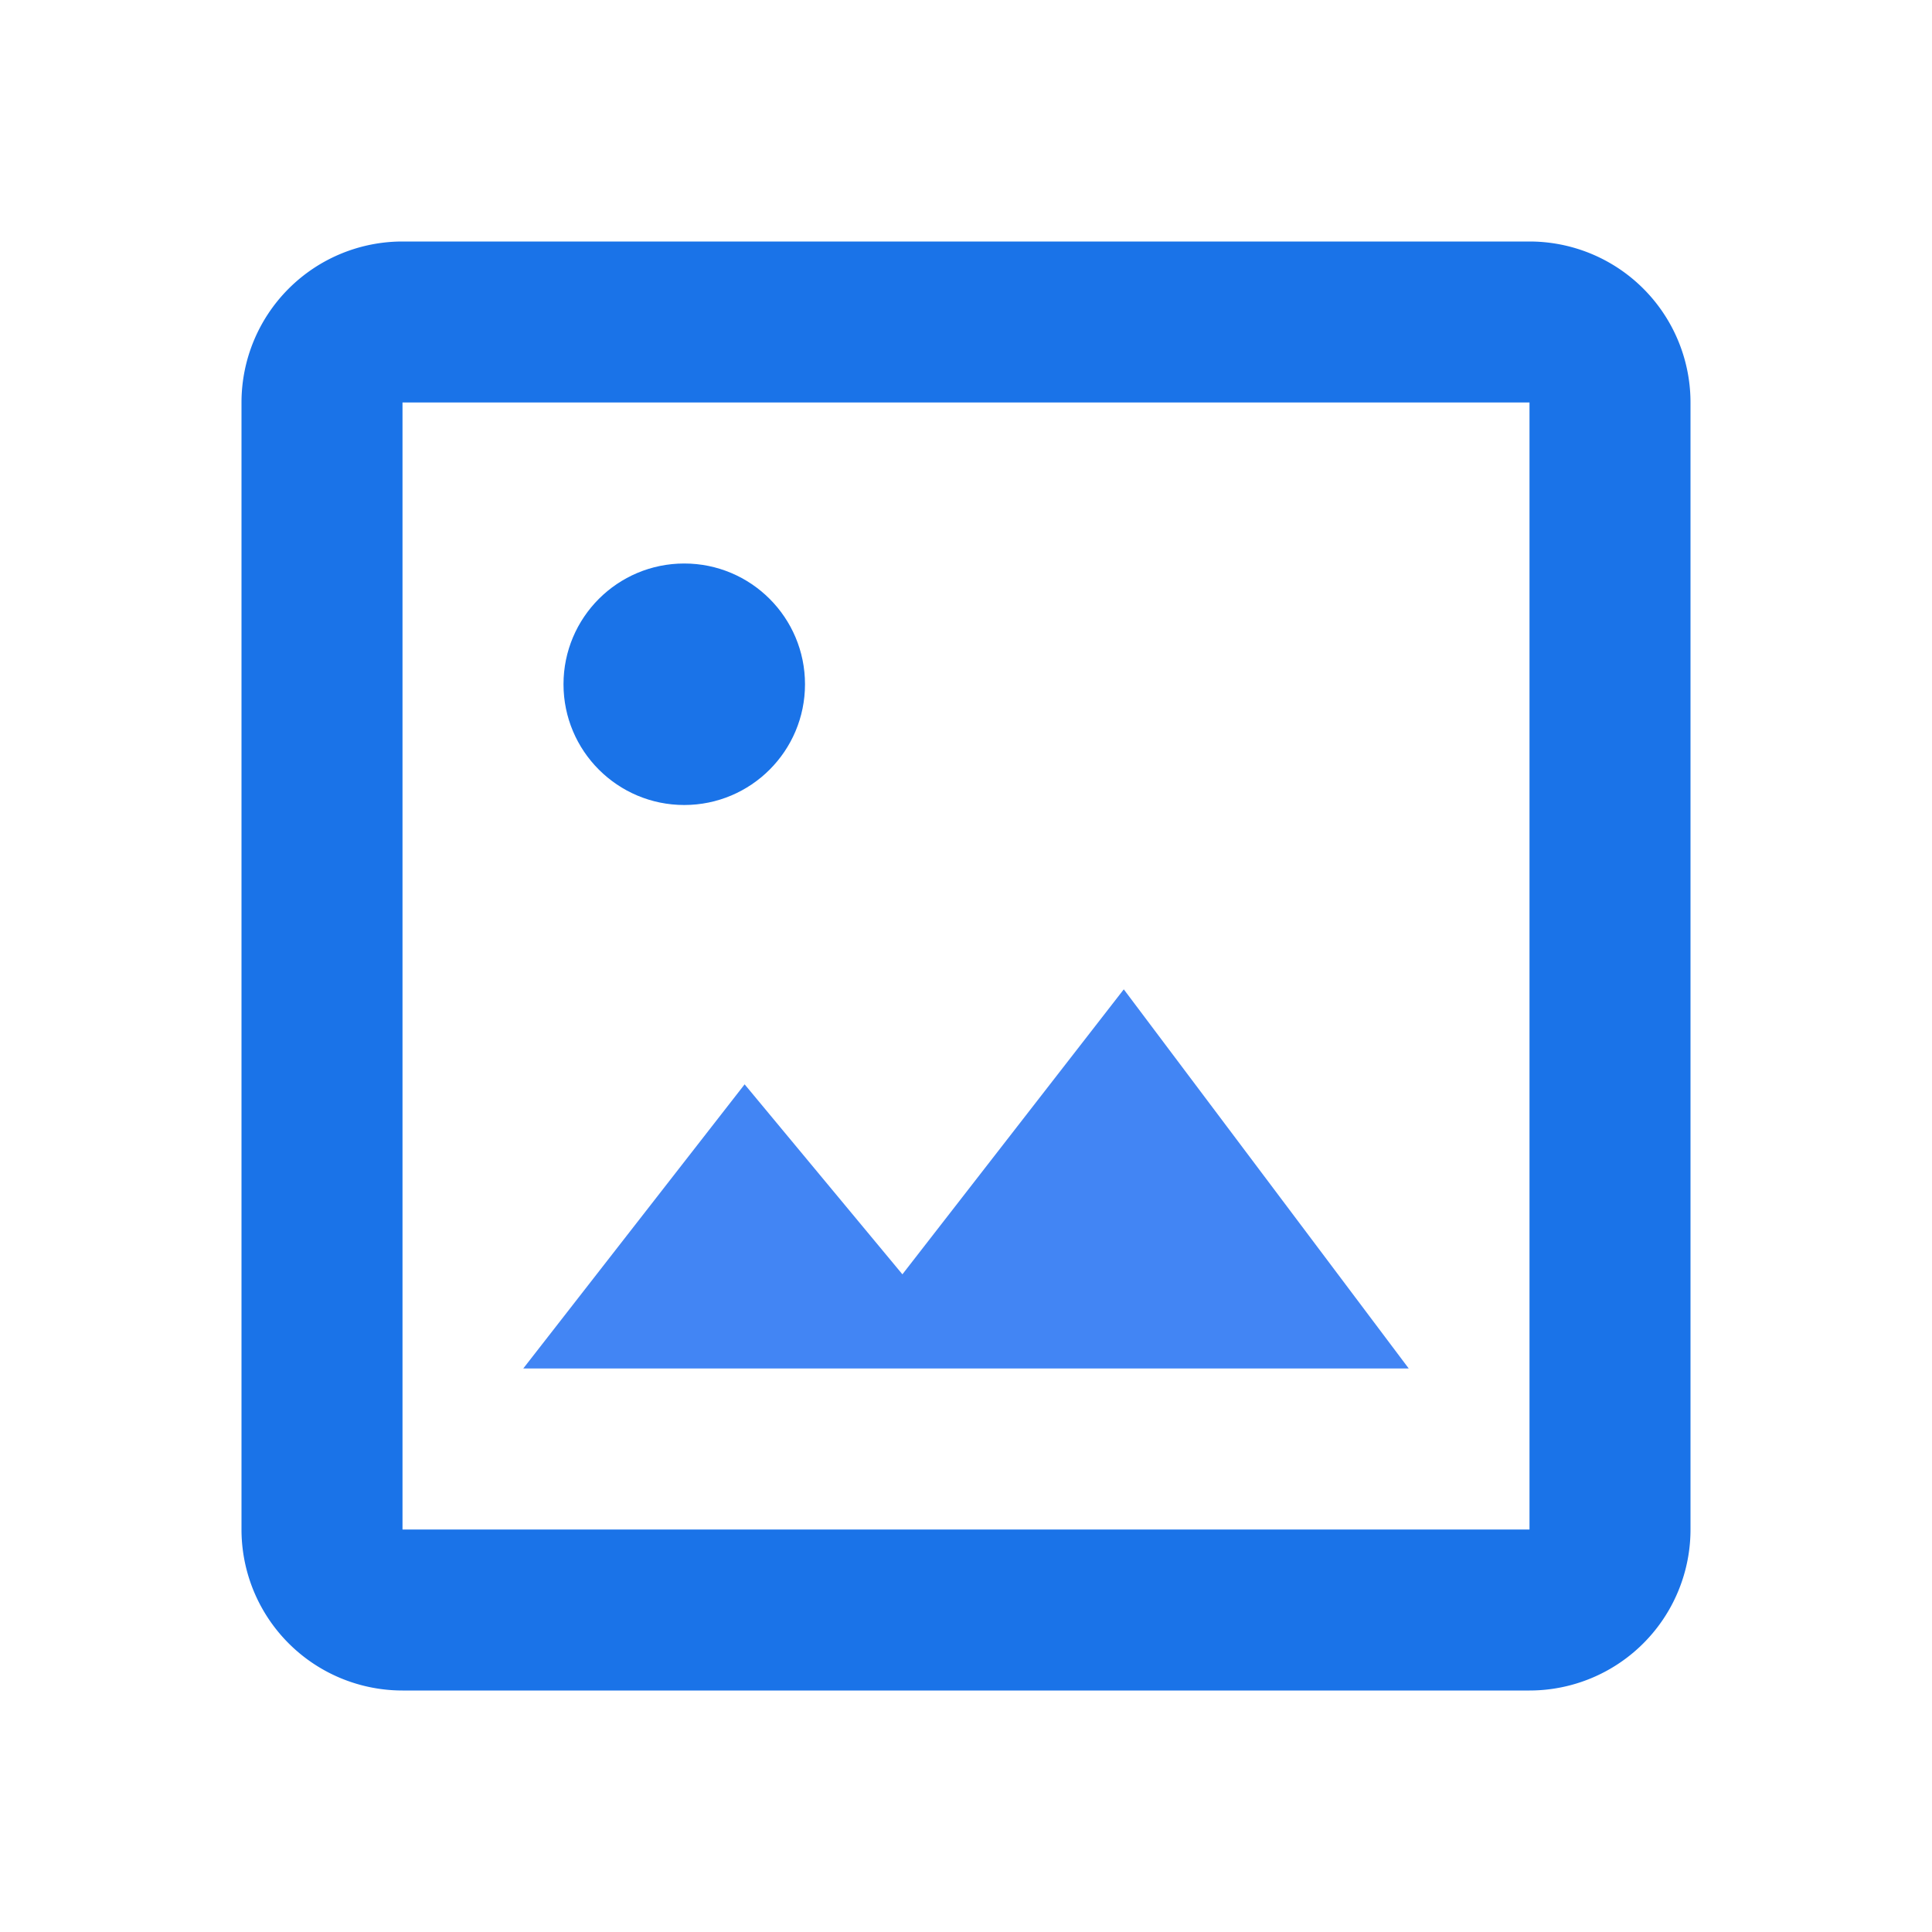
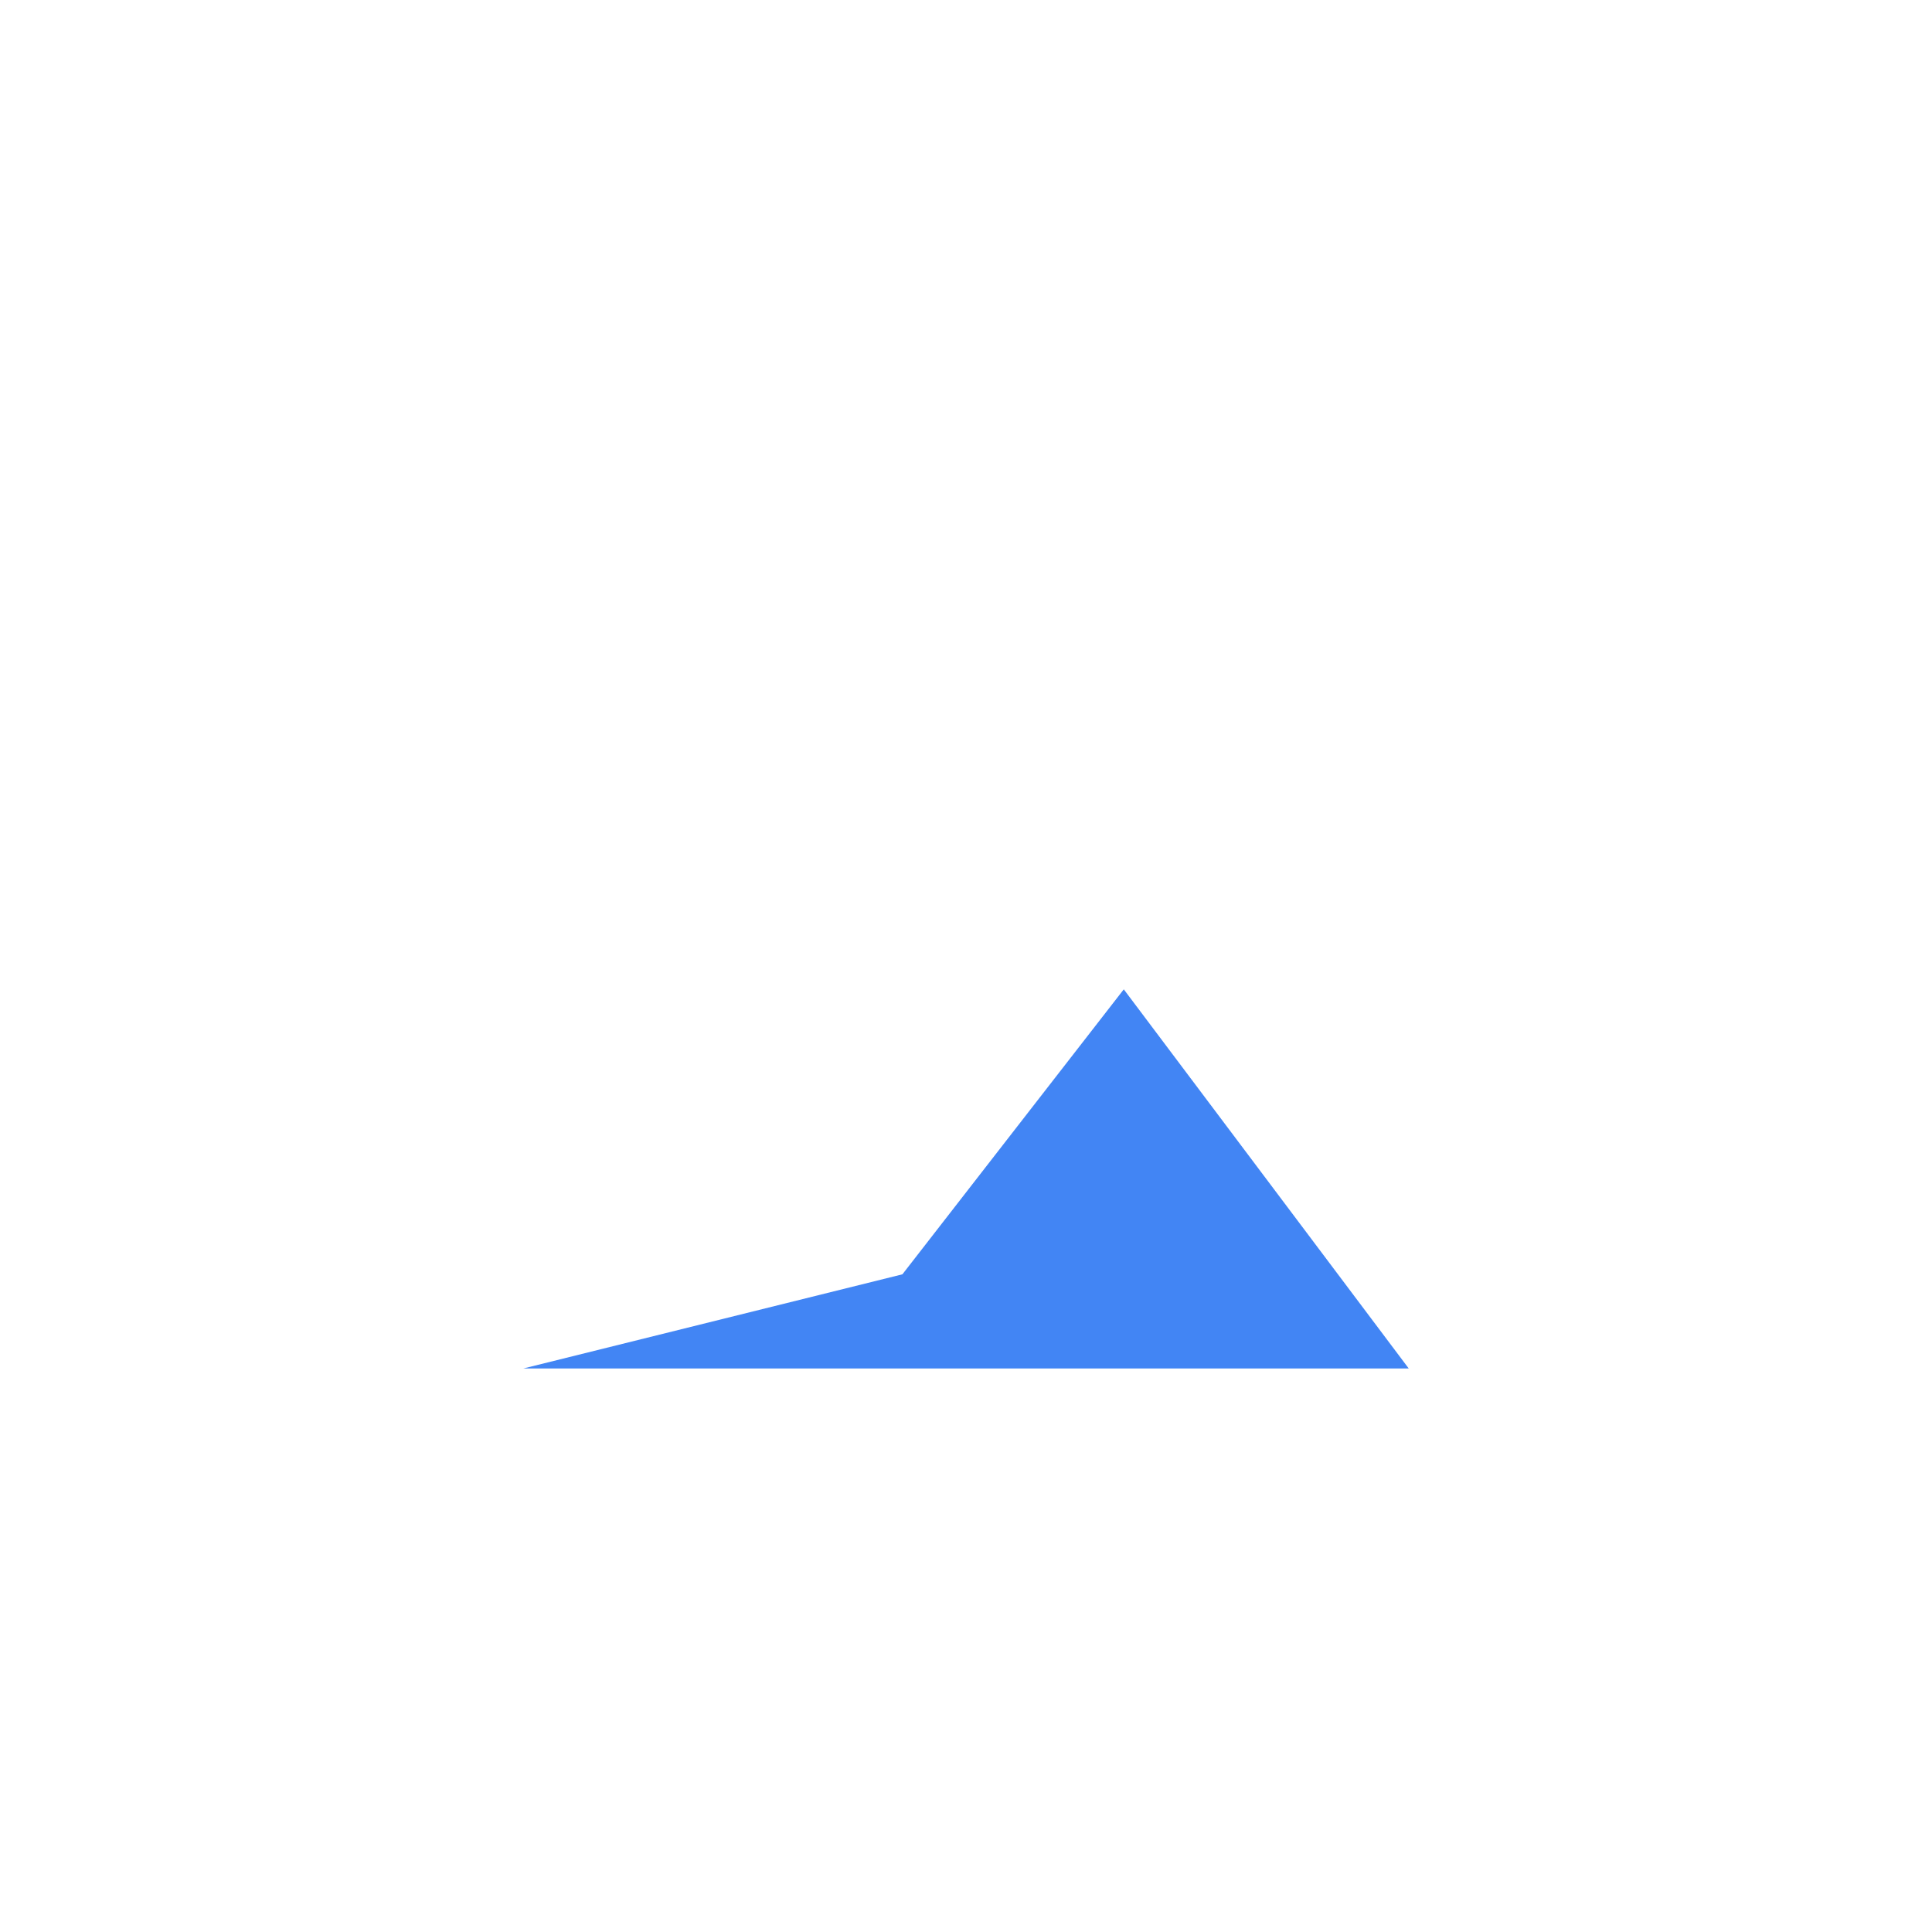
<svg xmlns="http://www.w3.org/2000/svg" width="240" height="240" viewBox="0 0 24 24">
-   <path fill="#1a73e8" d="M19,19H5V5H19M19,3H5A2,2 0 0,0 3,5V19A2,2 0 0,0 5,21H19A2,2 0 0,0 21,19V5A2,2 0 0,0 19,3Z" />
-   <path fill="#4285f4" d="M13.96,12.29L11.21,15.83L9.25,13.47L6.5,17H17.5L13.96,12.29Z" />
-   <circle fill="#1a73e8" cx="8.5" cy="8.5" r="1.5" />
+   <path fill="#4285f4" d="M13.96,12.29L11.21,15.83L6.5,17H17.5L13.96,12.29Z" />
</svg>